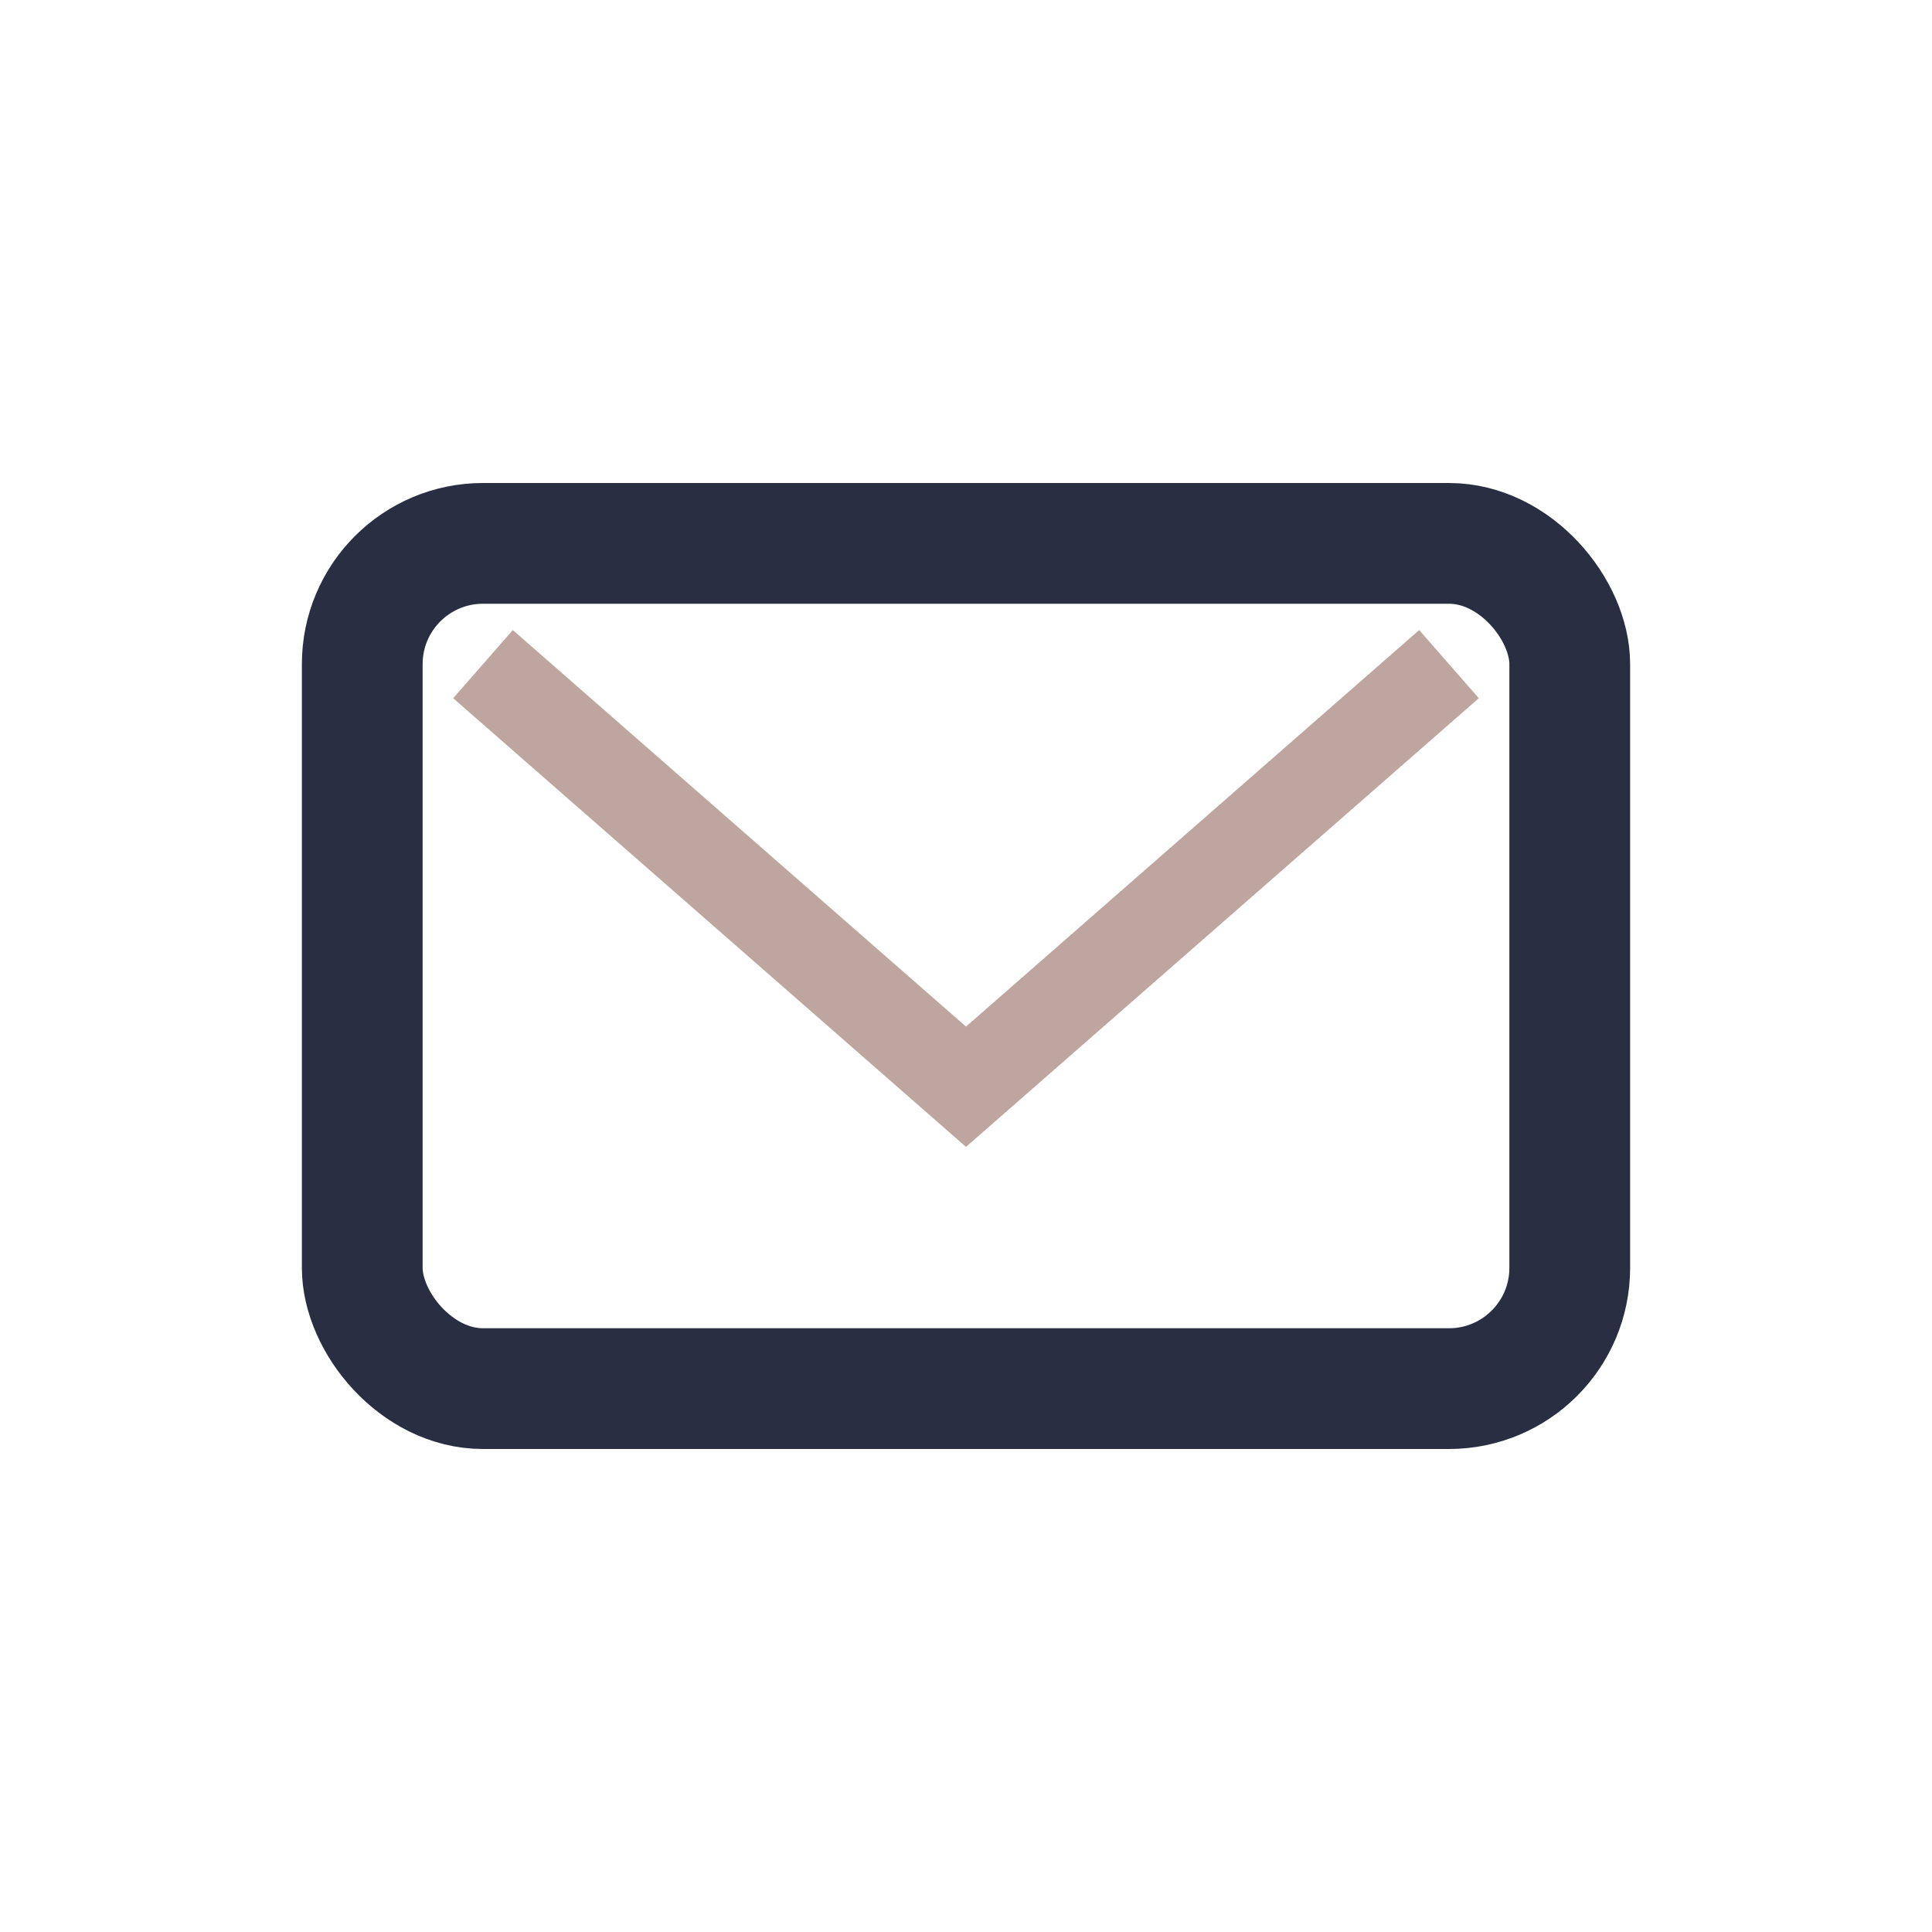
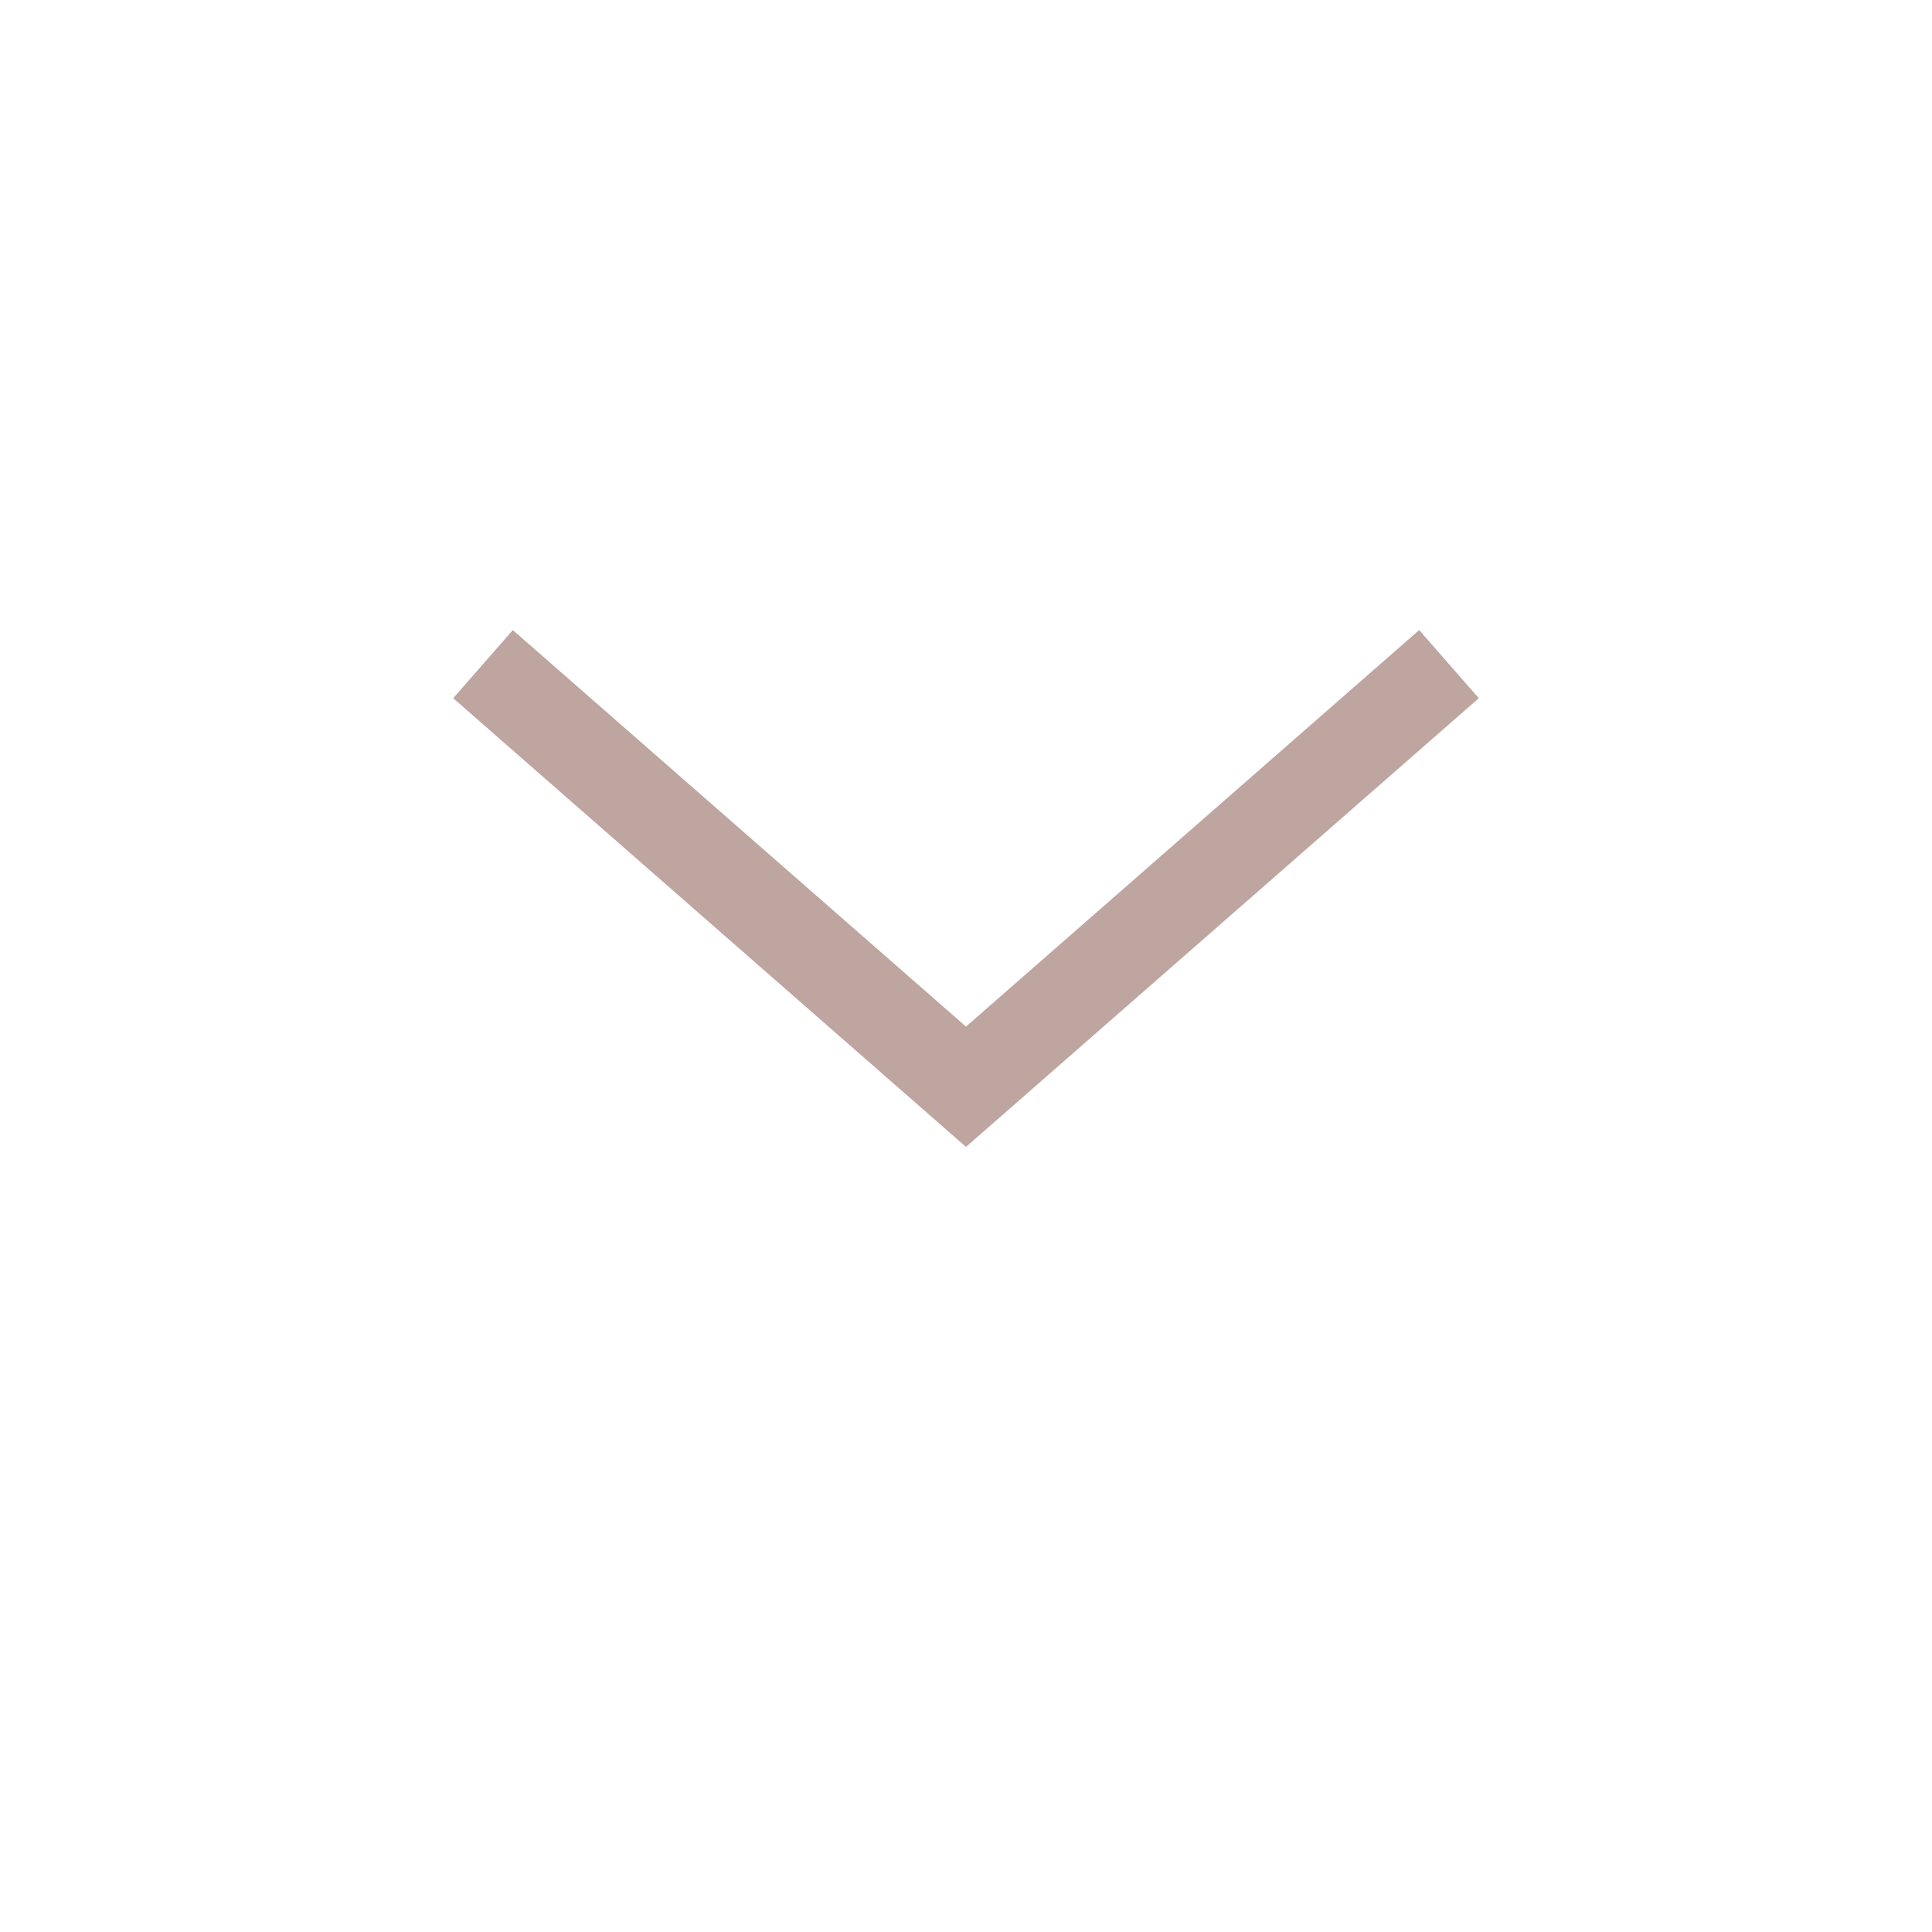
<svg xmlns="http://www.w3.org/2000/svg" width="32" height="32" viewBox="0 0 32 32">
-   <rect x="6" y="9" width="20" height="14" rx="2" fill="none" stroke="#2A2E43" stroke-width="2" />
  <path d="M8 11l8 7 8-7" fill="none" stroke="#BFA5A0" stroke-width="1.5" />
</svg>